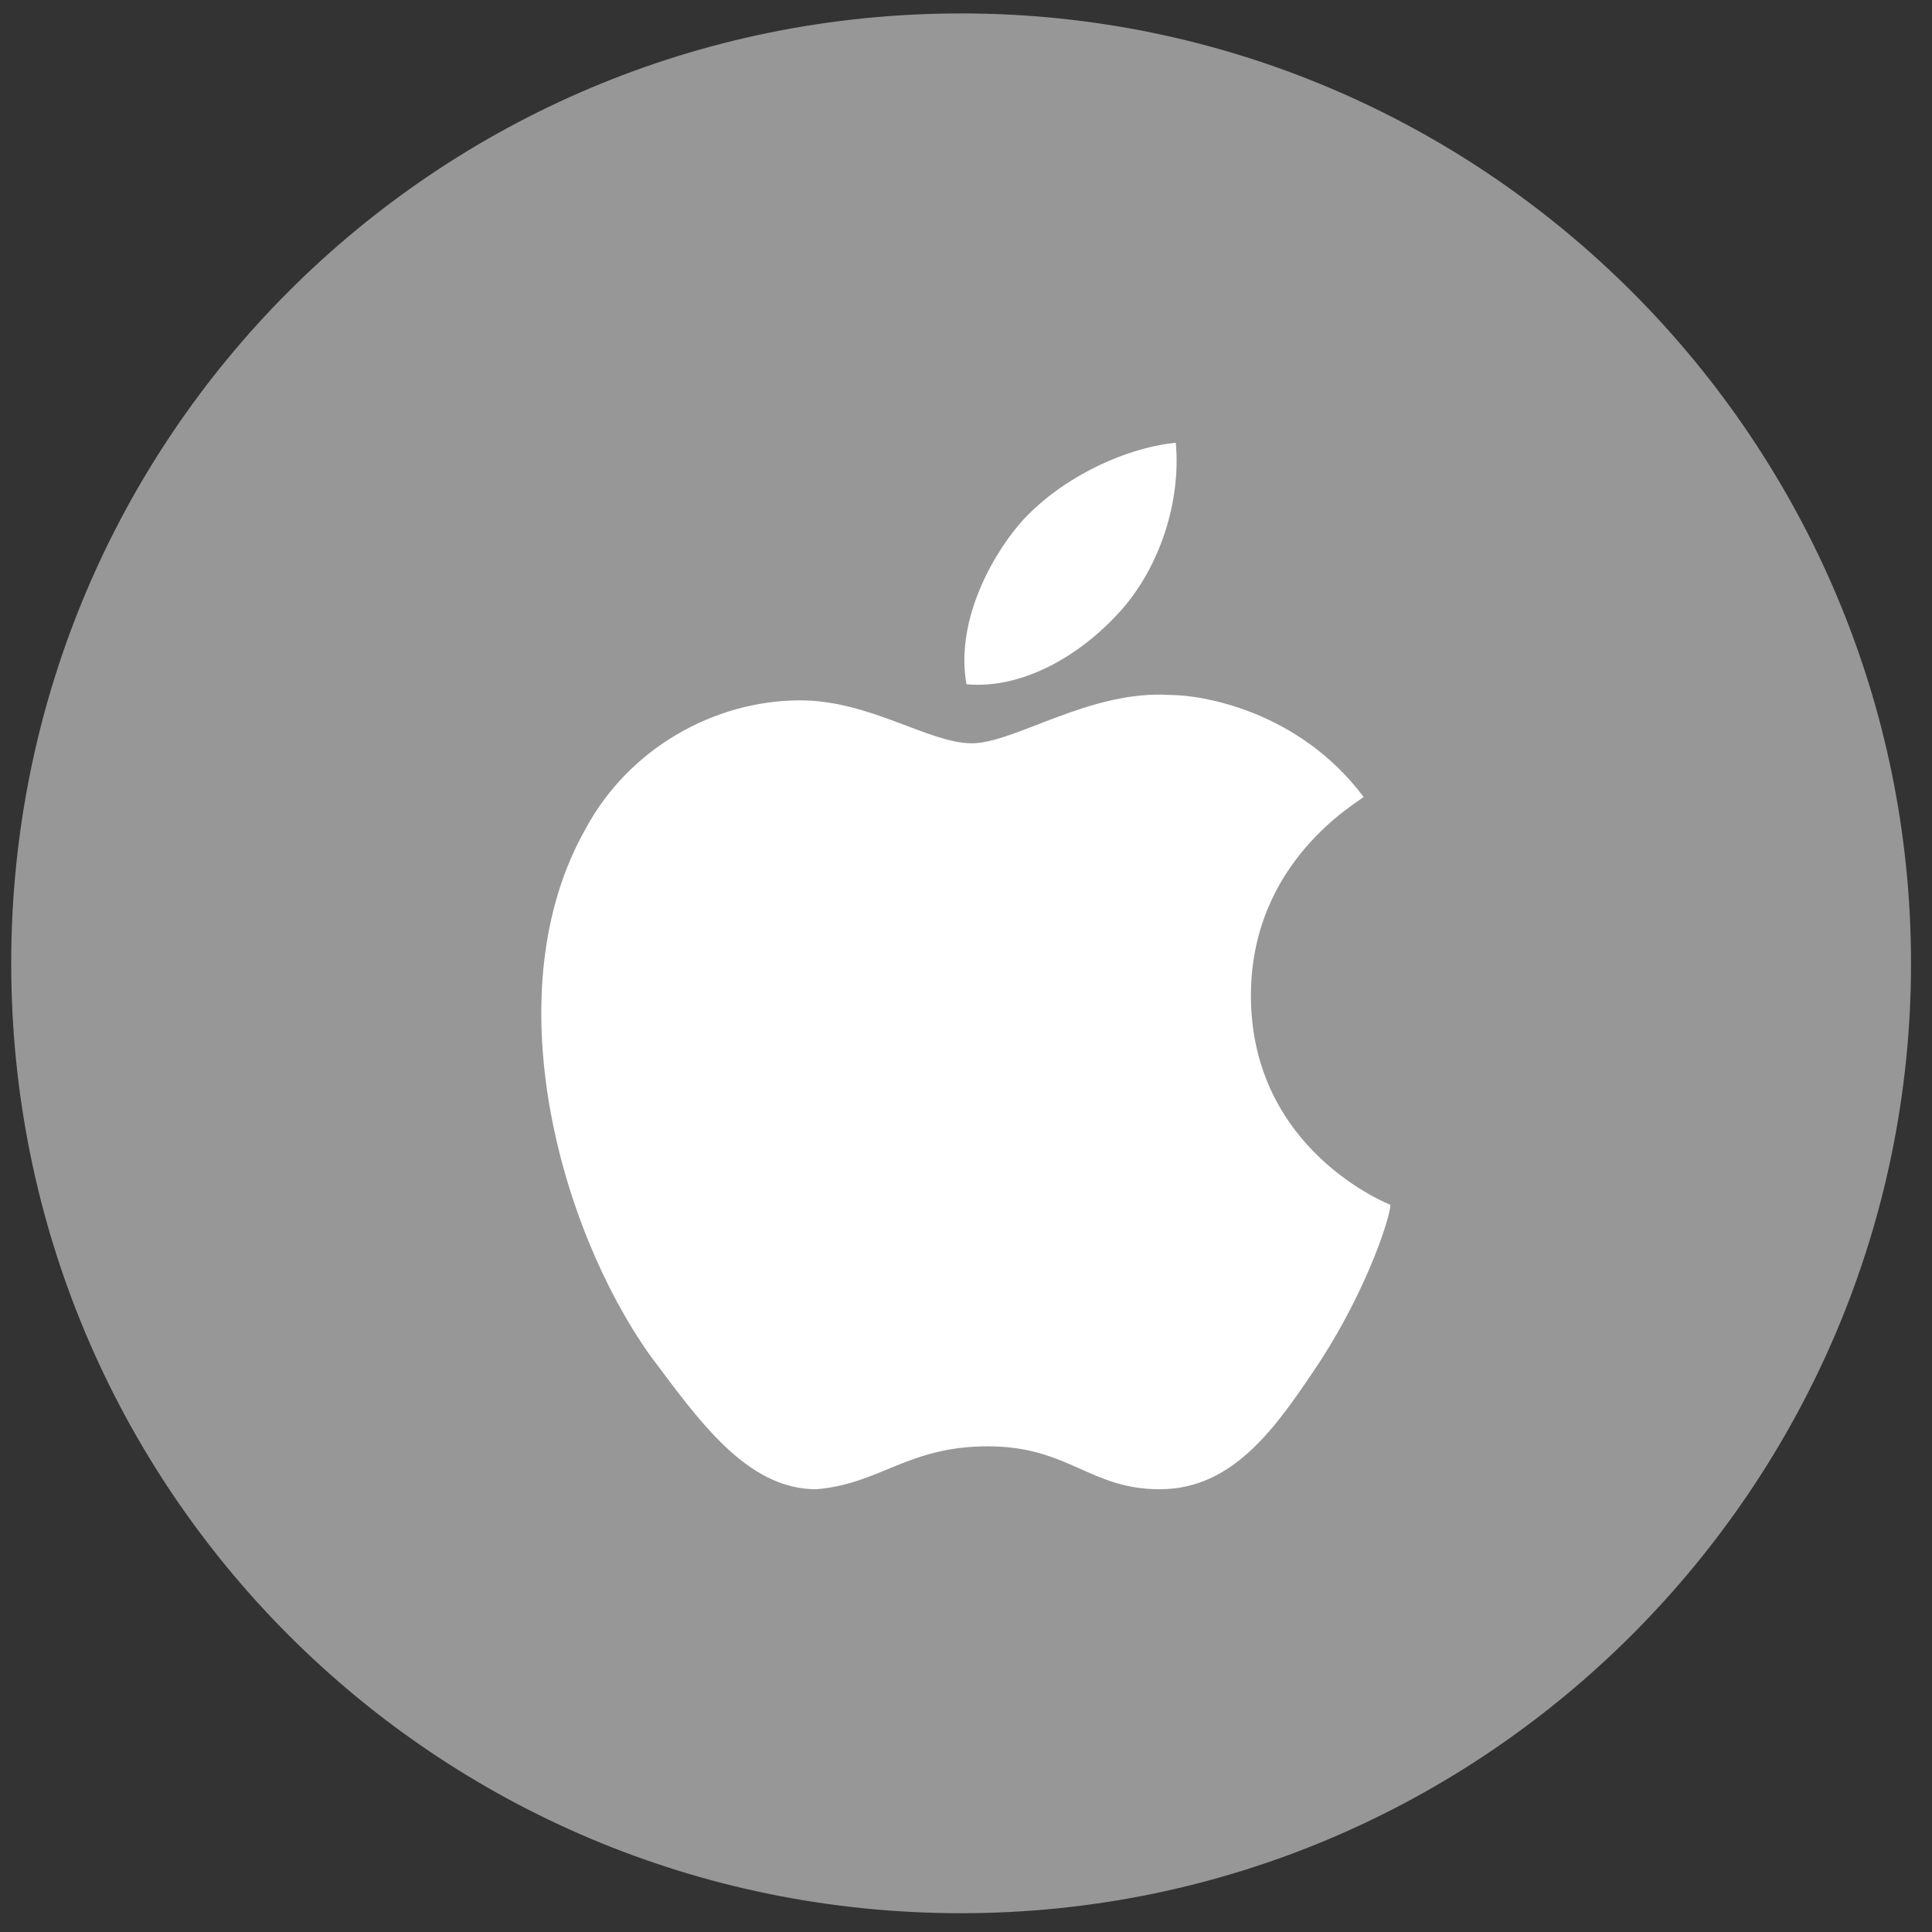
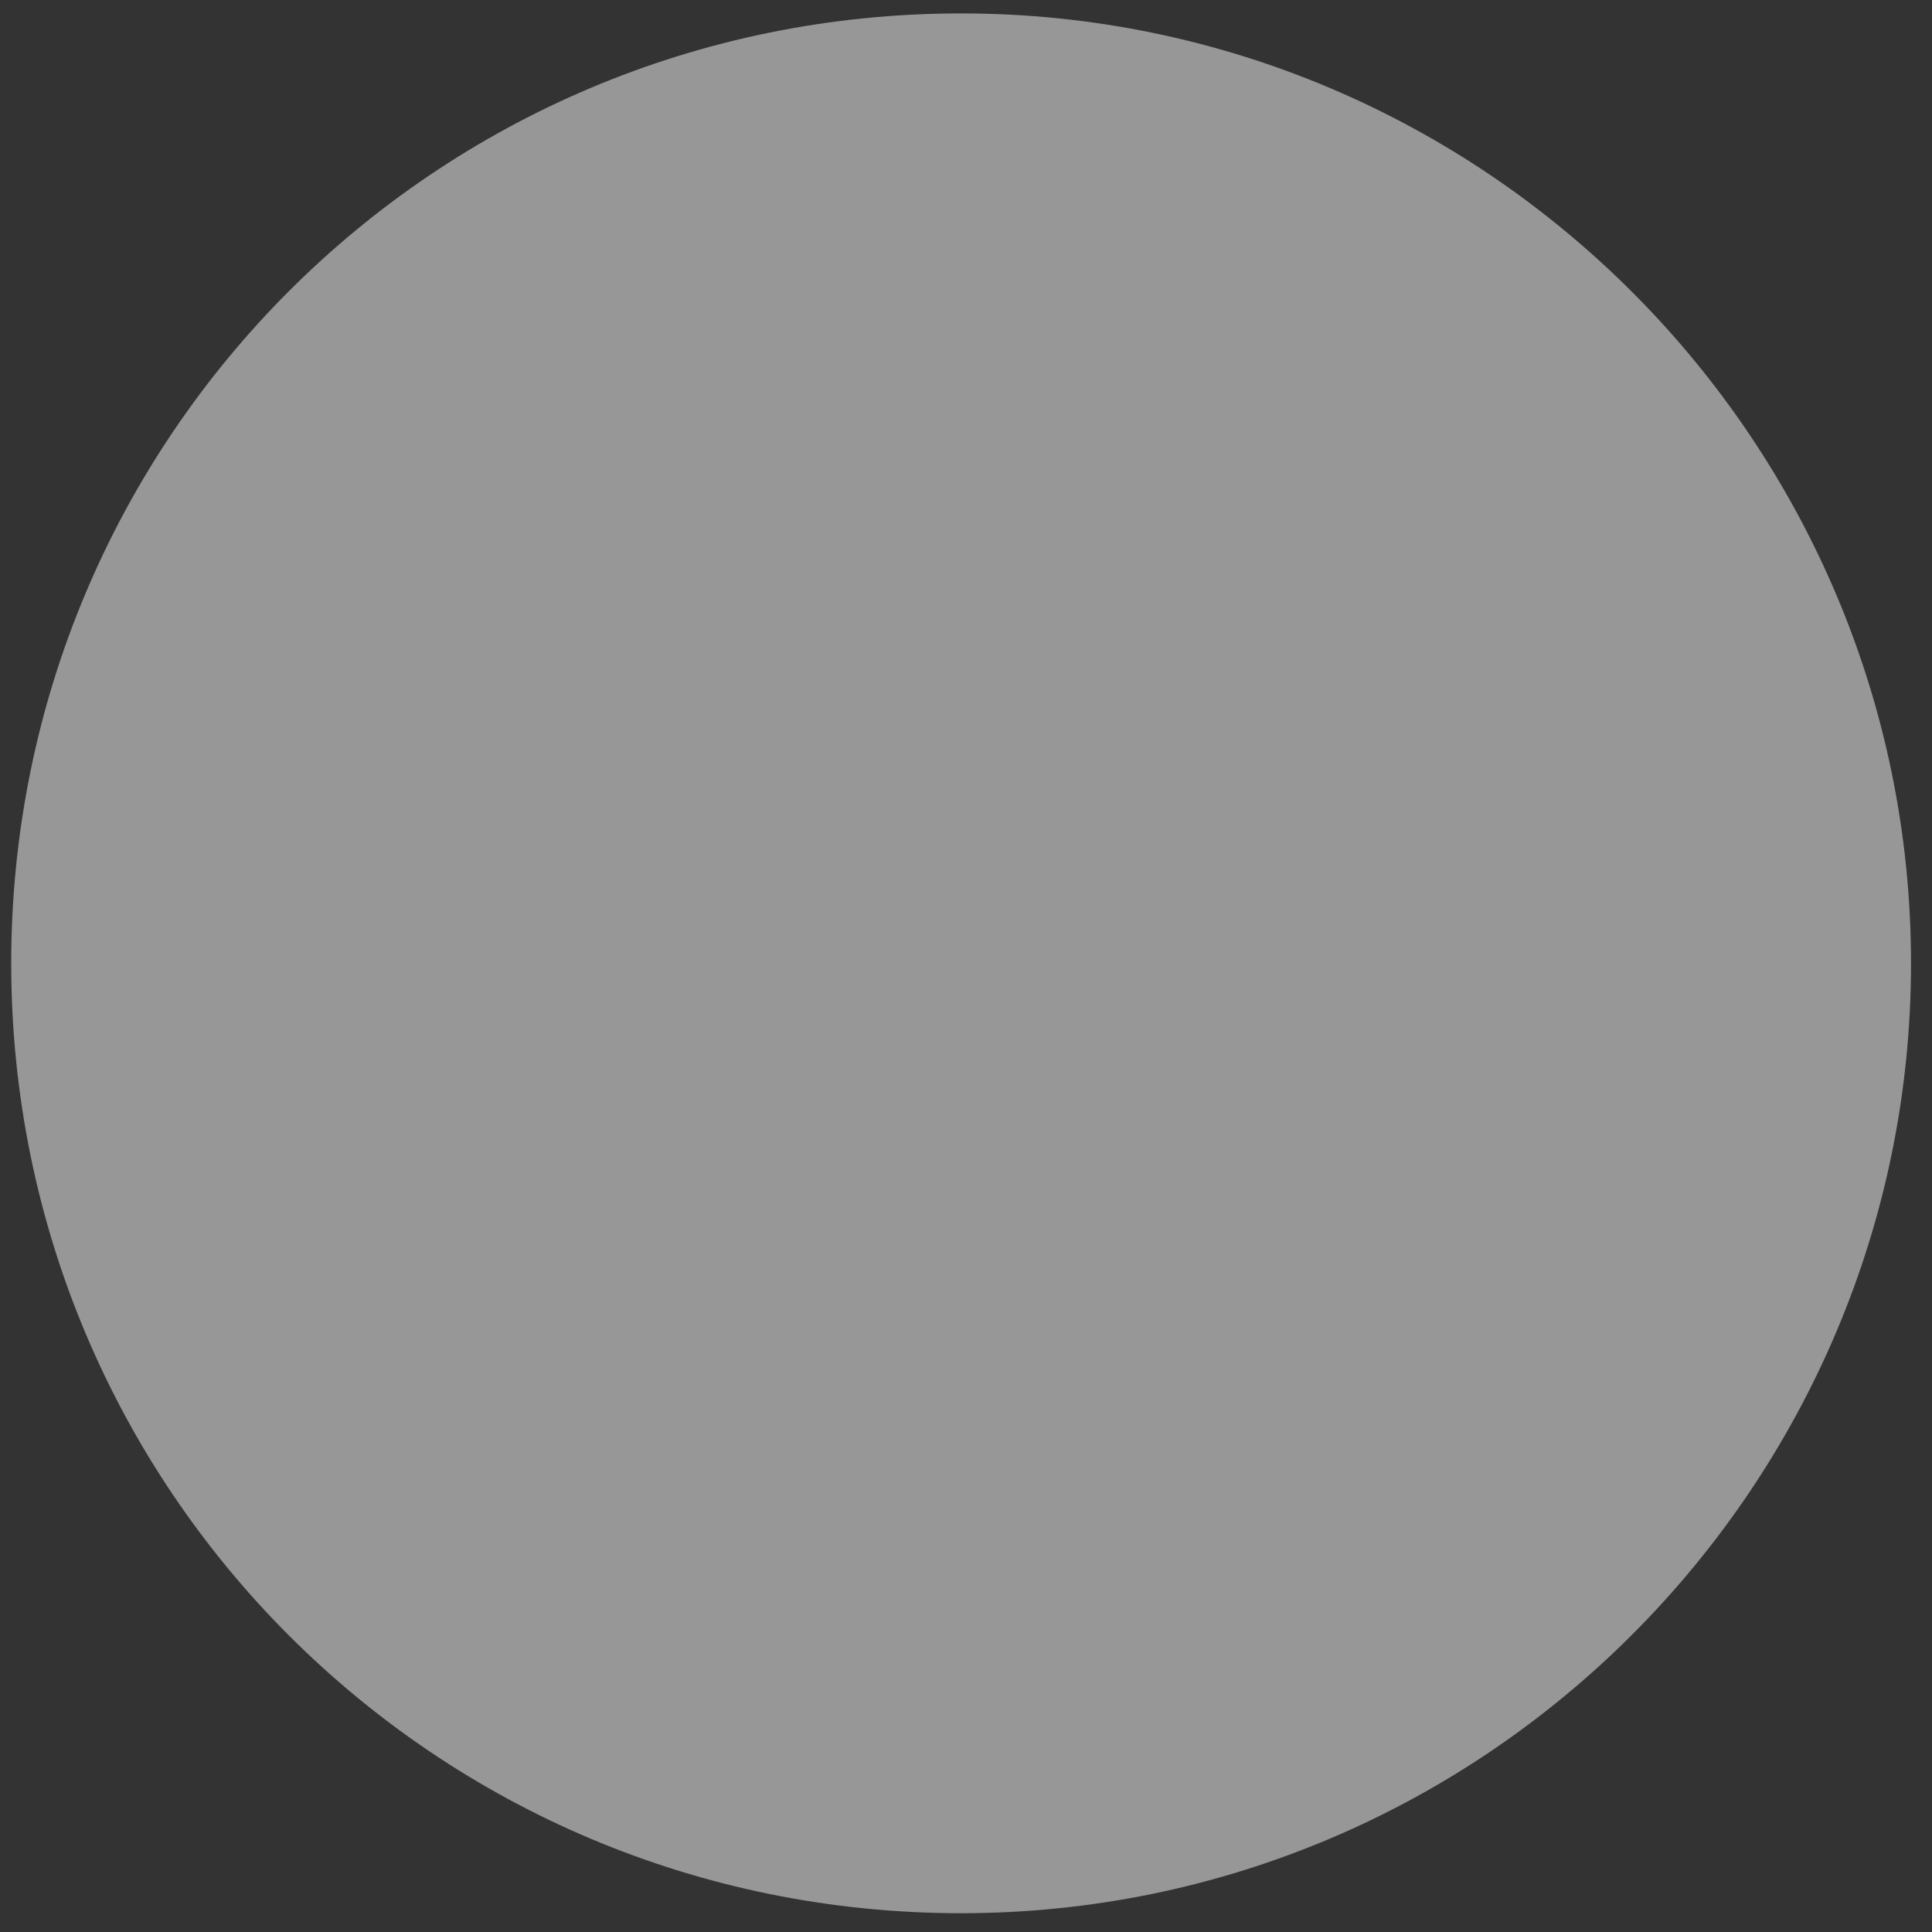
<svg xmlns="http://www.w3.org/2000/svg" width="28px" height="28px" version="1.1" id="圖層_1" x="0px" y="0px" viewBox="0 0 36 36" style="enable-background:new 0 0 36 36;" xml:space="preserve">
  <rect x="0" y="0" width="36" height="36" fill="#333333" stroke="none" />
  <style type="text/css">
	.st0{fill:#979797;enable-background:new    ;}
	.st1{fill:#FFFFFF;}
</style>
  <g id="g3811" transform="translate(233.909,108.25)">
    <path id="path4876" class="st0" d="M-198.3-90.3c0,9.7-7.9,17.7-17.7,17.7s-17.7-7.9-17.7-17.7s7.9-17.7,17.7-17.7   S-198.3-100-198.3-90.3L-198.3-90.3z" />
-     <path id="Apple" class="st1" d="M-214.9-98.5c0.7-0.8,1.9-1.4,2.9-1.5c0.1,1.1-0.3,2.3-1,3.1c-0.7,0.8-1.8,1.5-2.9,1.4   C-216.1-96.6-215.5-97.8-214.9-98.5z M-209.3-82.9c-0.8,1.2-1.6,2.4-3,2.4c-1.3,0-1.7-0.8-3.2-0.8c-1.5,0-2,0.7-3.2,0.8   c-1.3,0-2.2-1.3-3.1-2.5c-1.7-2.4-2.9-6.8-1.2-9.8c0.8-1.5,2.4-2.4,4-2.4c1.3,0,2.4,0.8,3.2,0.8c0.8,0,2.2-1,3.7-0.9   c0.6,0,2.4,0.3,3.6,1.9c-0.1,0.1-2.1,1.2-2.1,3.7c0,2.9,2.6,3.9,2.6,3.9C-208-85.6-208.4-84.3-209.3-82.9z" />
  </g>
</svg>